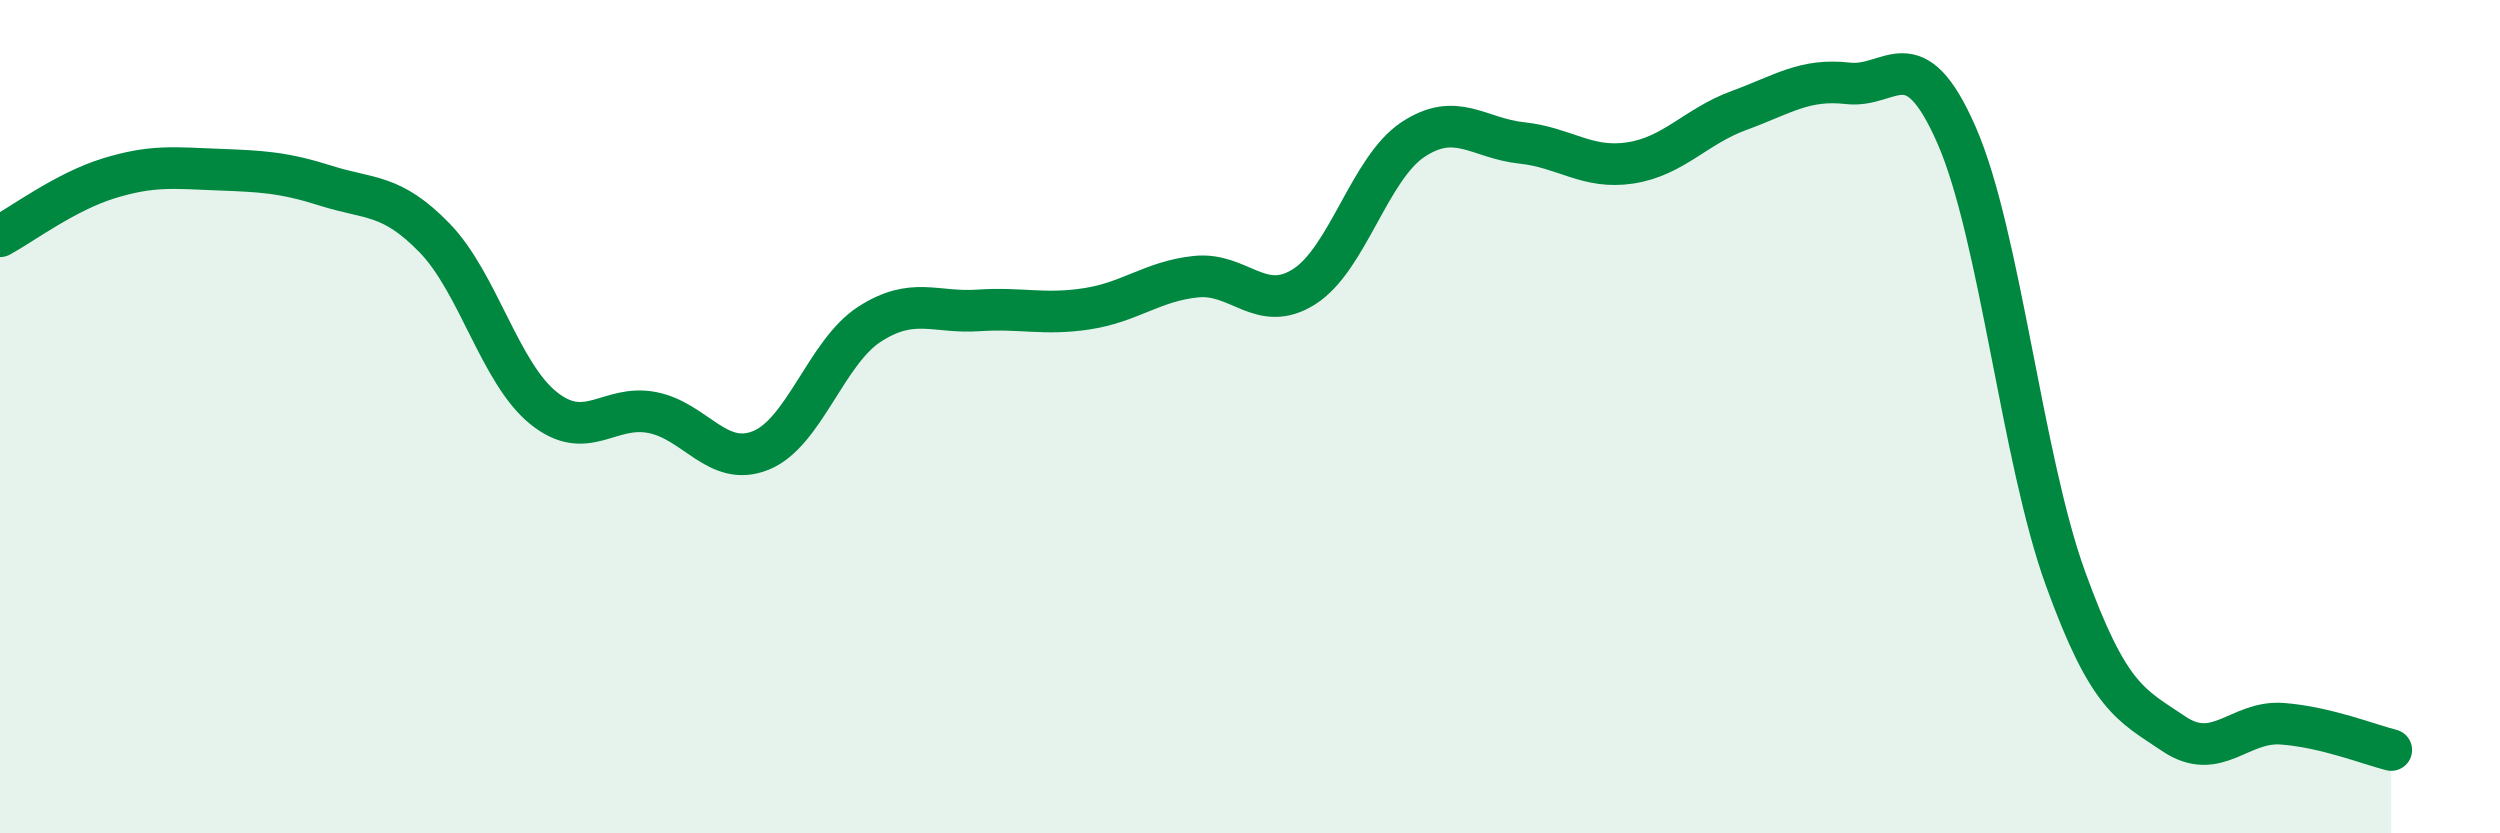
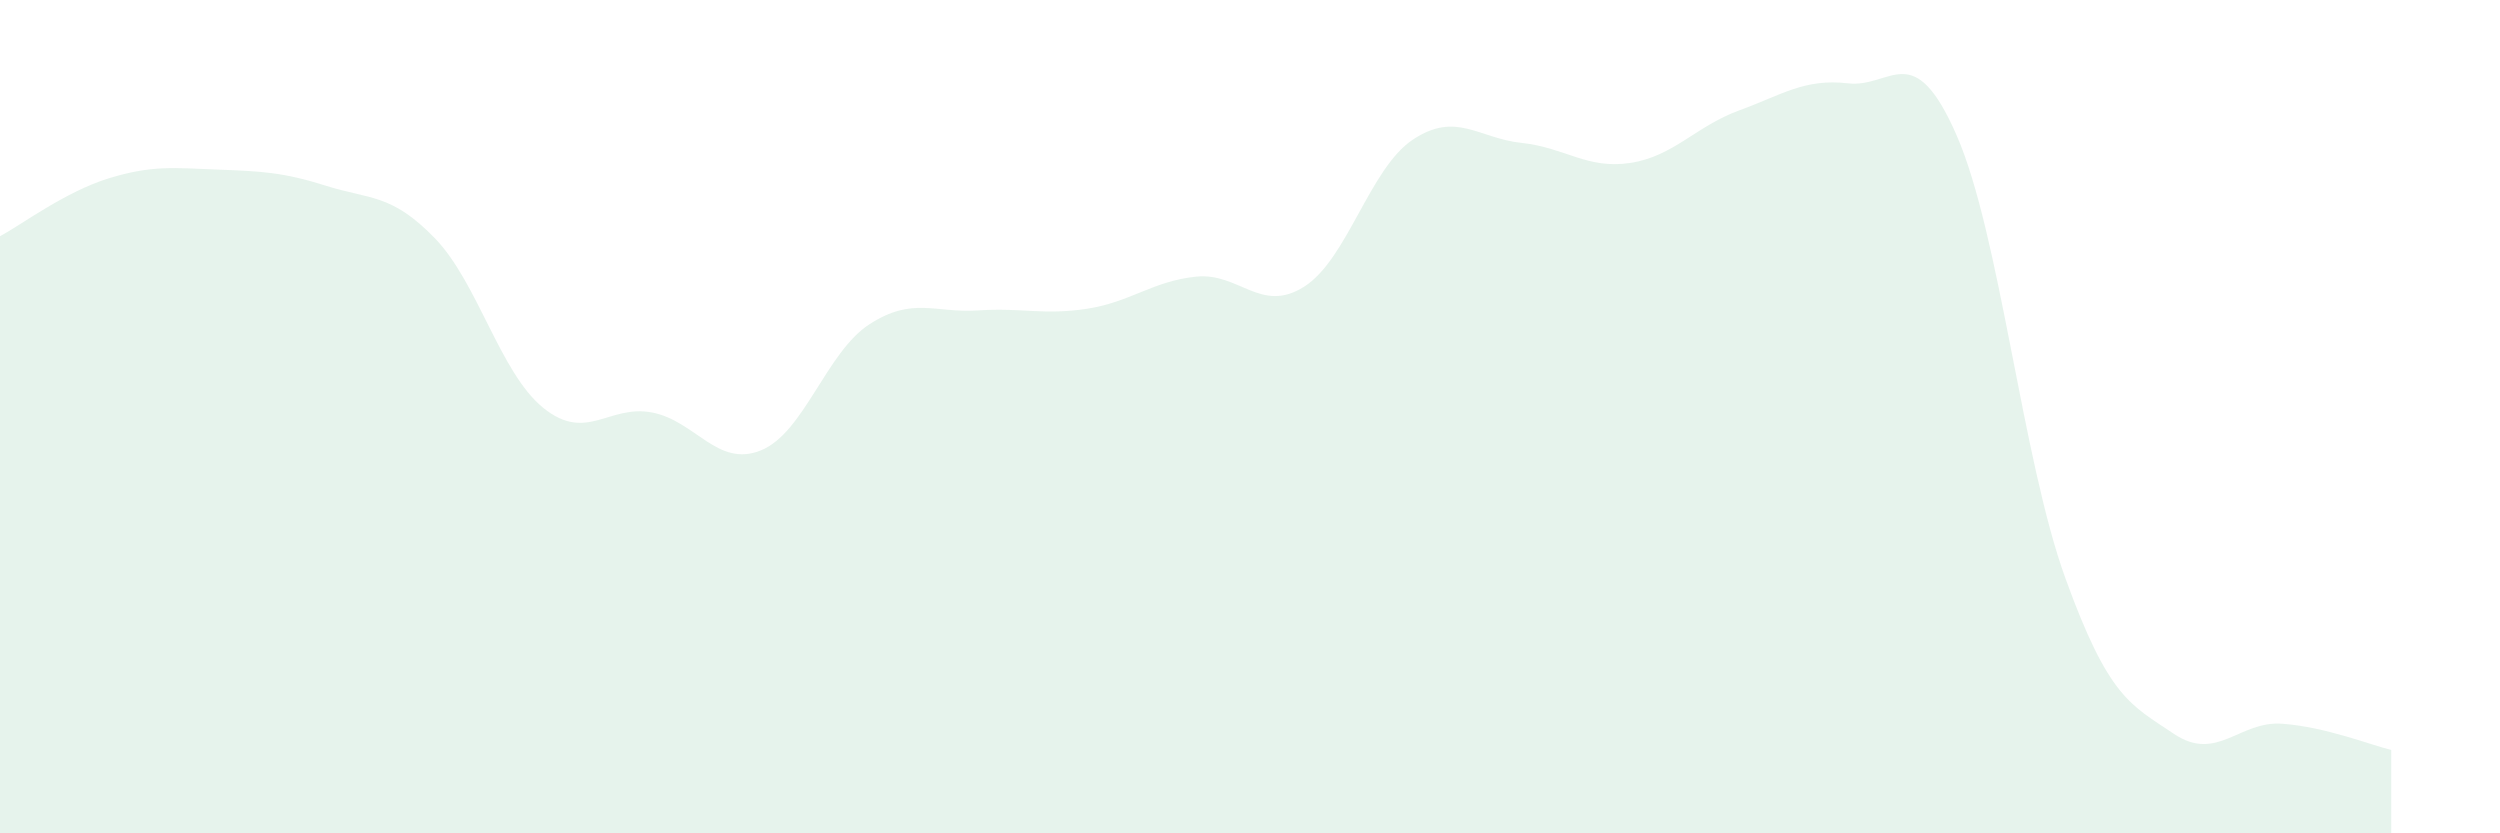
<svg xmlns="http://www.w3.org/2000/svg" width="60" height="20" viewBox="0 0 60 20">
  <path d="M 0,5.67 C 0.52,5.39 1.57,4.6 2.61,4.28 C 3.65,3.96 4.18,4.03 5.22,4.07 C 6.26,4.11 6.79,4.13 7.83,4.46 C 8.87,4.79 9.39,4.64 10.43,5.71 C 11.47,6.78 12,8.95 13.04,9.79 C 14.08,10.63 14.61,9.7 15.65,9.9 C 16.69,10.1 17.22,11.23 18.26,10.81 C 19.3,10.39 19.83,8.45 20.87,7.78 C 21.91,7.11 22.44,7.52 23.48,7.45 C 24.52,7.38 25.05,7.57 26.09,7.41 C 27.13,7.25 27.66,6.75 28.7,6.64 C 29.74,6.53 30.26,7.54 31.3,6.88 C 32.34,6.22 32.87,4.04 33.91,3.35 C 34.95,2.66 35.48,3.32 36.52,3.43 C 37.56,3.54 38.09,4.07 39.13,3.91 C 40.17,3.75 40.7,3.03 41.74,2.65 C 42.78,2.27 43.31,1.88 44.35,2 C 45.39,2.12 45.92,0.87 46.96,3.25 C 48,5.63 48.53,11.01 49.57,13.88 C 50.61,16.75 51.13,16.91 52.17,17.61 C 53.21,18.31 53.74,17.29 54.78,17.37 C 55.82,17.45 56.87,17.87 57.39,18L57.39 20L0 20Z" fill="#008740" opacity="0.1" stroke-linecap="round" stroke-linejoin="round" />
-   <path d="M 0,5.67 C 0.52,5.39 1.57,4.6 2.61,4.28 C 3.65,3.96 4.18,4.03 5.22,4.07 C 6.26,4.11 6.79,4.13 7.83,4.46 C 8.87,4.79 9.39,4.64 10.43,5.71 C 11.47,6.78 12,8.95 13.04,9.79 C 14.08,10.63 14.61,9.7 15.65,9.9 C 16.69,10.1 17.22,11.23 18.26,10.81 C 19.3,10.39 19.83,8.45 20.87,7.78 C 21.91,7.11 22.44,7.52 23.48,7.45 C 24.52,7.38 25.05,7.57 26.09,7.41 C 27.13,7.25 27.66,6.75 28.7,6.64 C 29.74,6.53 30.26,7.54 31.3,6.88 C 32.34,6.22 32.87,4.04 33.91,3.35 C 34.95,2.66 35.48,3.32 36.52,3.43 C 37.56,3.54 38.09,4.07 39.13,3.91 C 40.17,3.75 40.7,3.03 41.74,2.65 C 42.78,2.27 43.31,1.88 44.35,2 C 45.39,2.12 45.92,0.87 46.96,3.25 C 48,5.63 48.53,11.01 49.57,13.88 C 50.61,16.75 51.13,16.91 52.17,17.61 C 53.21,18.31 53.74,17.29 54.78,17.37 C 55.82,17.45 56.87,17.87 57.39,18" stroke="#008740" stroke-width="1" fill="none" stroke-linecap="round" stroke-linejoin="round" />
</svg>